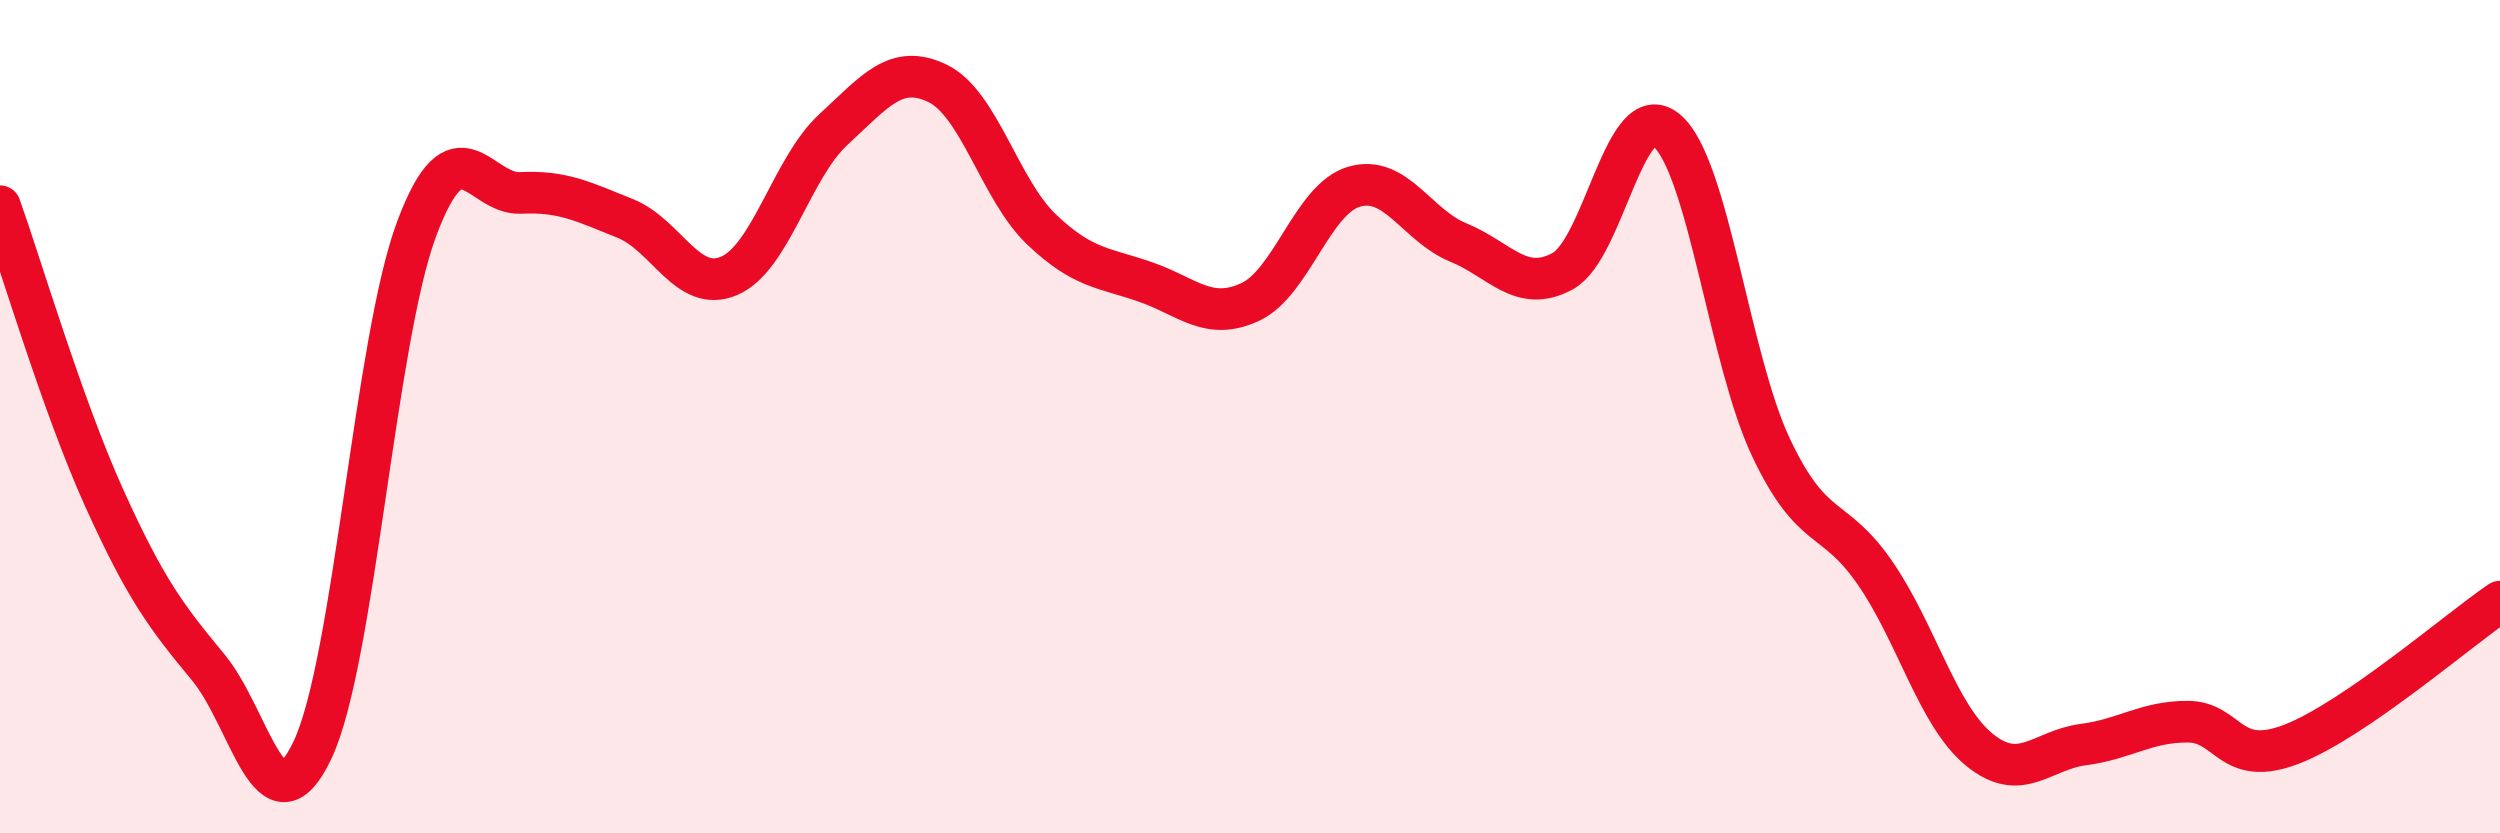
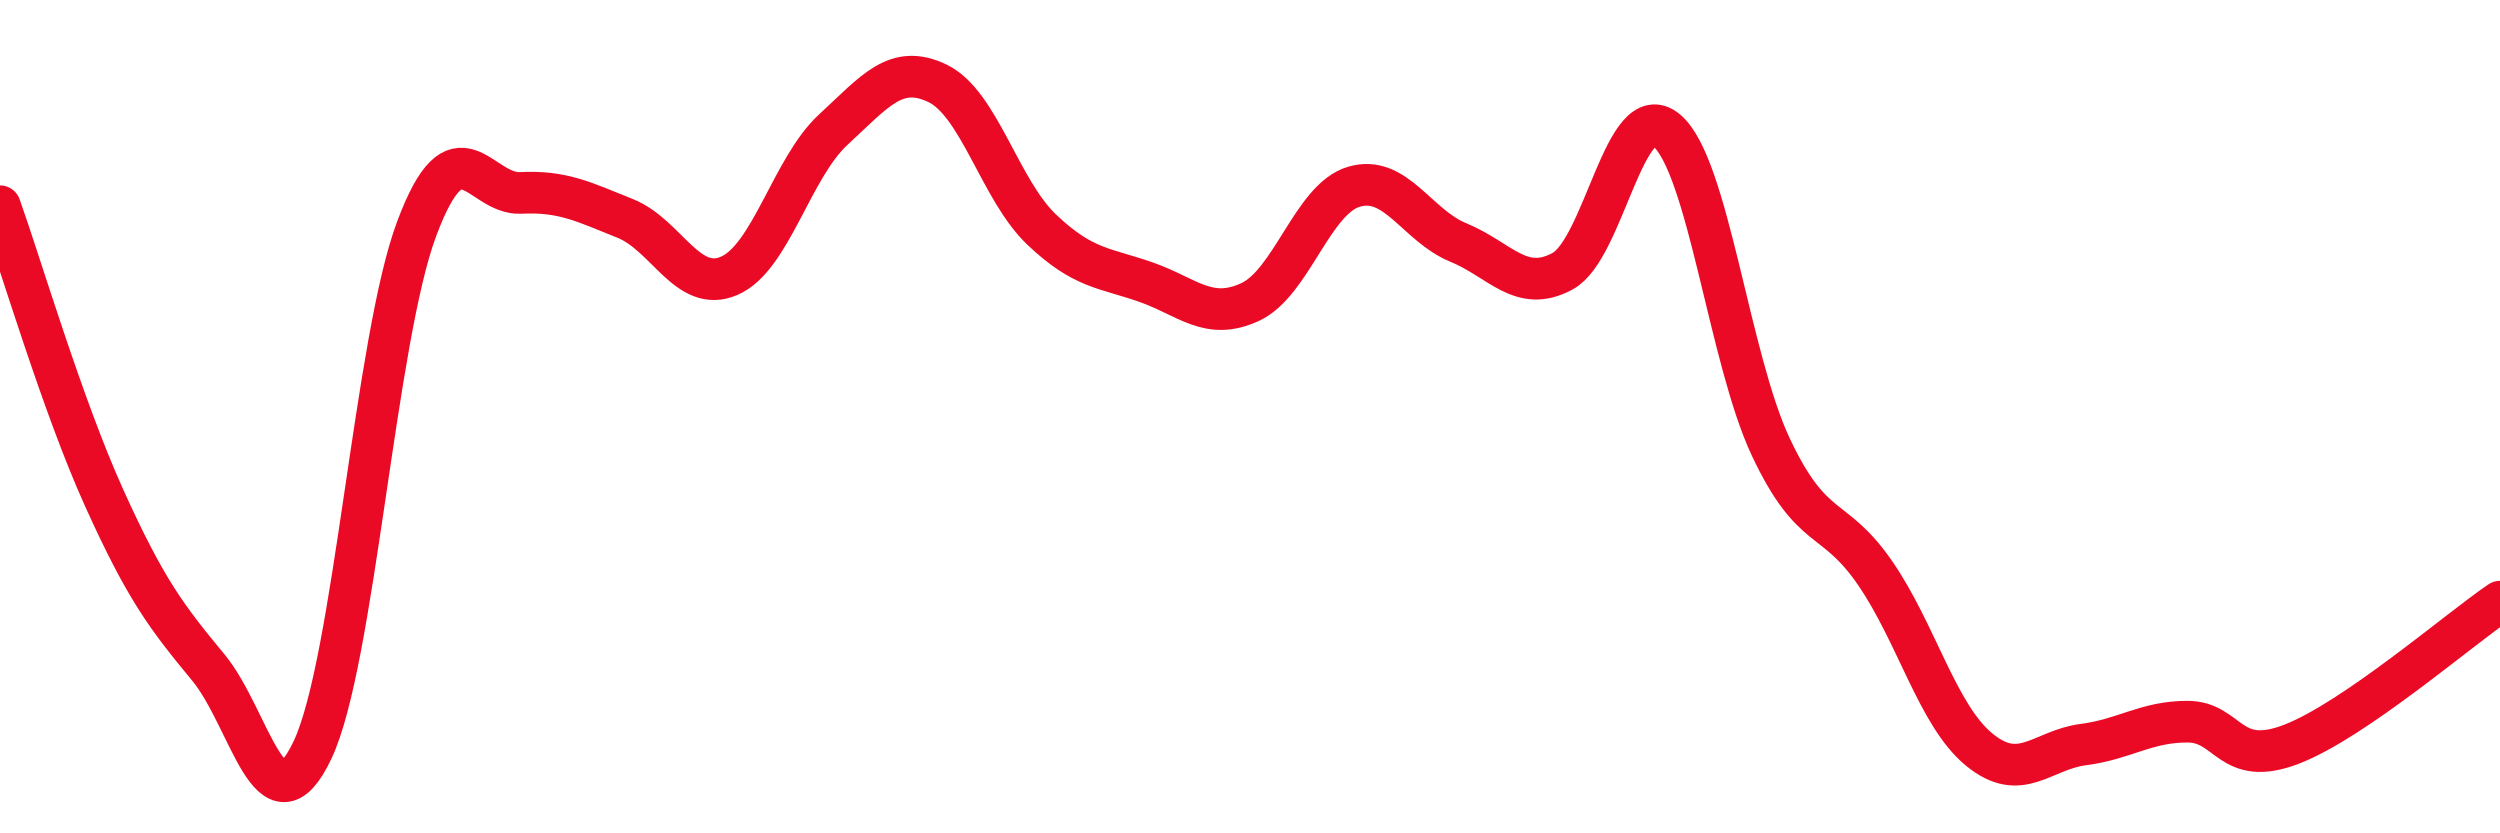
<svg xmlns="http://www.w3.org/2000/svg" width="60" height="20" viewBox="0 0 60 20">
-   <path d="M 0,4.95 C 0.5,6.35 1.5,9.74 2.5,11.95 C 3.5,14.16 4,14.81 5,16.02 C 6,17.23 6.5,20.11 7.5,18 C 8.5,15.89 9,8.16 10,5.49 C 11,2.82 11.5,4.68 12.5,4.63 C 13.5,4.58 14,4.84 15,5.24 C 16,5.64 16.5,7.05 17.5,6.62 C 18.5,6.19 19,4.03 20,3.11 C 21,2.19 21.5,1.52 22.5,2 C 23.5,2.48 24,4.56 25,5.51 C 26,6.46 26.5,6.42 27.5,6.77 C 28.5,7.12 29,7.71 30,7.25 C 31,6.79 31.5,4.77 32.5,4.48 C 33.5,4.19 34,5.41 35,5.82 C 36,6.23 36.5,7.05 37.5,6.51 C 38.5,5.97 39,2.29 40,3.13 C 41,3.97 41.5,8.61 42.5,10.73 C 43.5,12.85 44,12.3 45,13.75 C 46,15.2 46.5,17.17 47.5,17.99 C 48.5,18.81 49,18 50,17.87 C 51,17.74 51.5,17.32 52.5,17.32 C 53.5,17.32 53.5,18.44 55,17.86 C 56.5,17.28 59,15.12 60,14.44L60 20L0 20Z" fill="#EB0A25" opacity="0.1" stroke-linecap="round" stroke-linejoin="round" />
  <path d="M 0,4.95 C 0.5,6.35 1.5,9.74 2.5,11.95 C 3.5,14.16 4,14.81 5,16.02 C 6,17.23 6.5,20.11 7.5,18 C 8.5,15.89 9,8.16 10,5.49 C 11,2.82 11.5,4.68 12.5,4.63 C 13.5,4.58 14,4.84 15,5.24 C 16,5.64 16.5,7.05 17.5,6.62 C 18.5,6.19 19,4.03 20,3.11 C 21,2.19 21.5,1.52 22.5,2 C 23.5,2.48 24,4.56 25,5.51 C 26,6.46 26.5,6.42 27.5,6.77 C 28.5,7.12 29,7.71 30,7.25 C 31,6.79 31.5,4.77 32.5,4.48 C 33.5,4.19 34,5.41 35,5.82 C 36,6.23 36.5,7.05 37.5,6.51 C 38.5,5.97 39,2.29 40,3.13 C 41,3.97 41.5,8.61 42.5,10.73 C 43.5,12.85 44,12.3 45,13.75 C 46,15.2 46.5,17.17 47.5,17.99 C 48.5,18.81 49,18 50,17.87 C 51,17.74 51.5,17.32 52.5,17.32 C 53.5,17.32 53.5,18.44 55,17.86 C 56.5,17.28 59,15.12 60,14.44" stroke="#EB0A25" stroke-width="1" fill="none" stroke-linecap="round" stroke-linejoin="round" />
</svg>